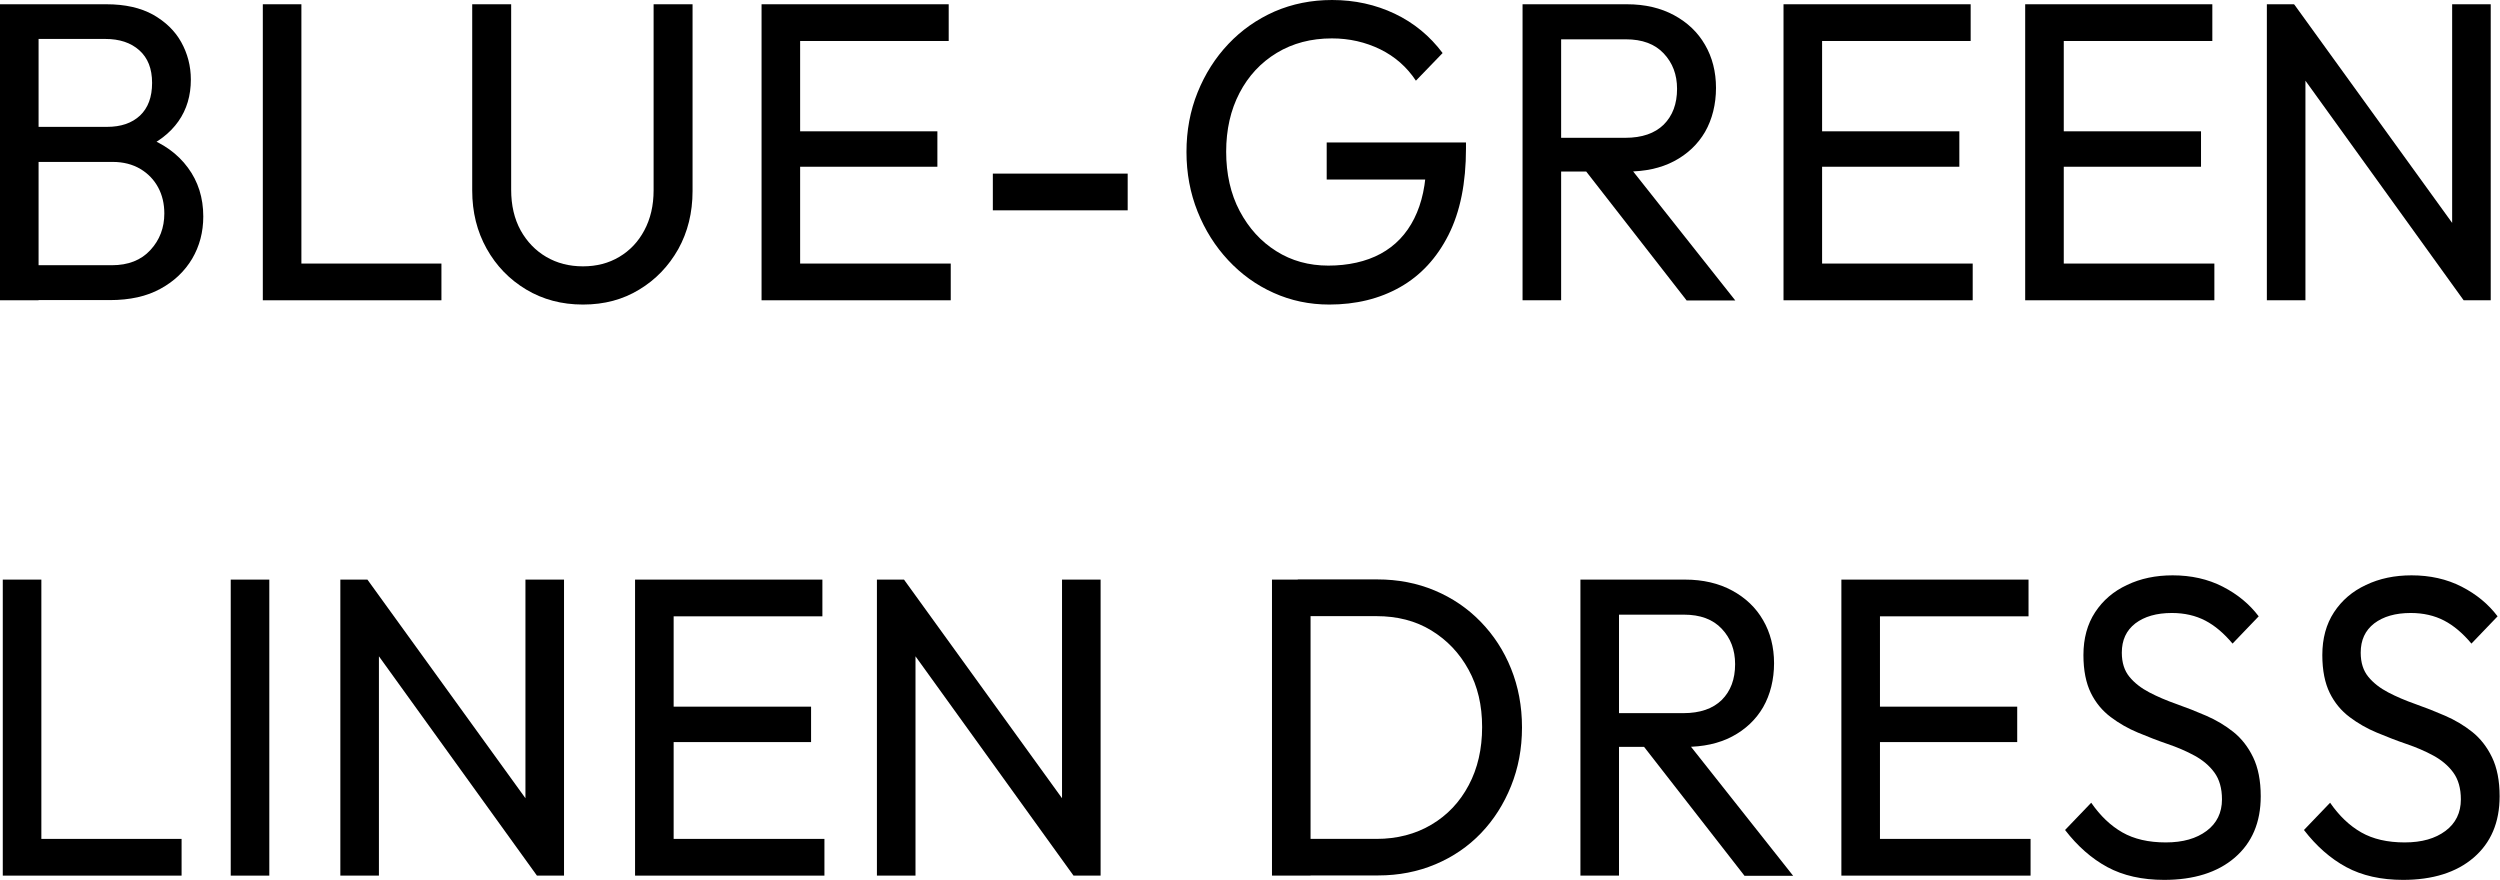
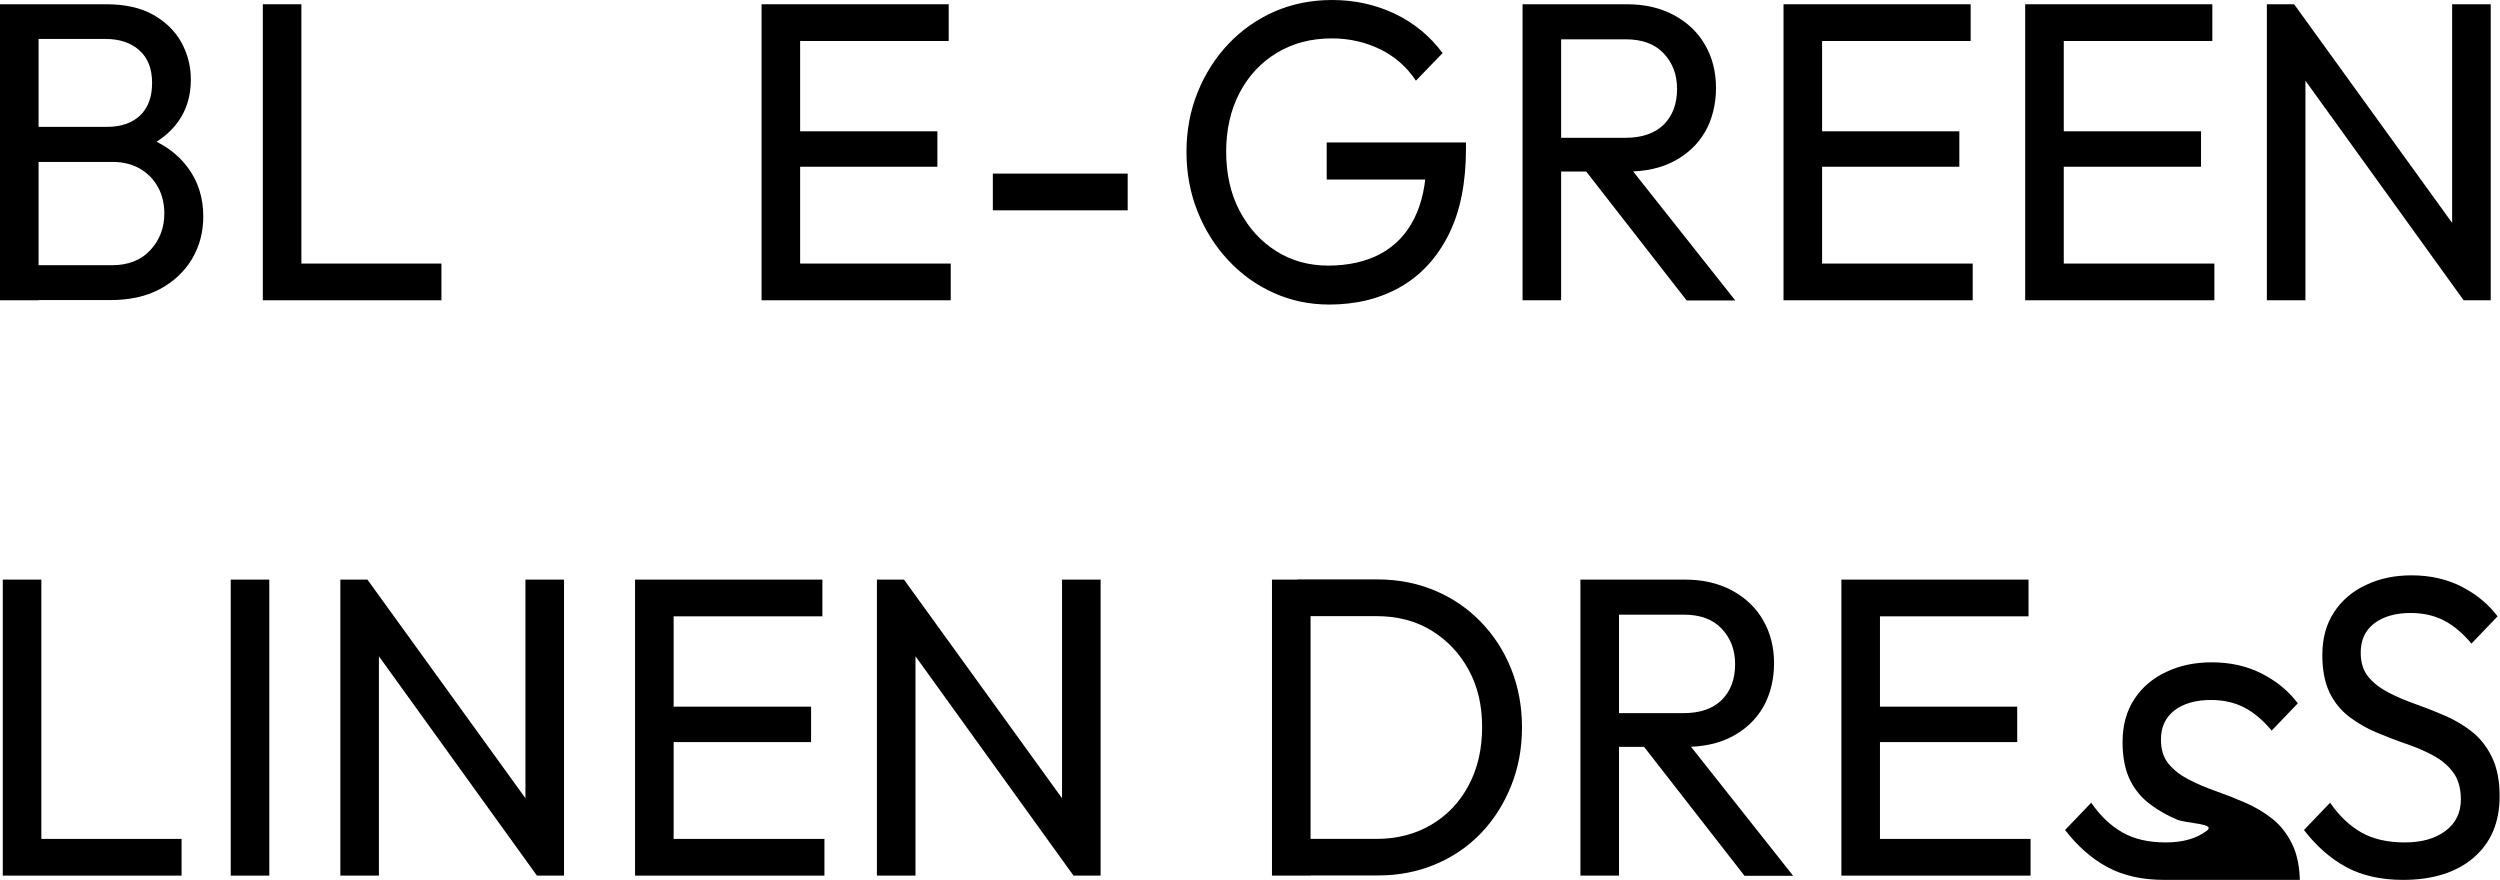
<svg xmlns="http://www.w3.org/2000/svg" id="_レイヤー_2" data-name="レイヤー_2" viewBox="0 0 134.79 47.44">
  <g id="design">
    <g>
      <path d="M0,16.19V.23h2.08v15.96H0ZM1.39,16.19v-1.89h4.64c.88,0,1.58-.27,2.08-.82.5-.54.75-1.2.75-1.97,0-.52-.11-.99-.33-1.4-.22-.41-.54-.75-.96-1-.42-.25-.92-.38-1.49-.38H1.39v-1.89h4.38c.75,0,1.34-.2,1.78-.61.43-.41.65-.99.65-1.76s-.23-1.35-.69-1.76c-.46-.41-1.07-.61-1.83-.61H1.39V.23h4.35c1,0,1.84.19,2.51.56.67.38,1.18.87,1.52,1.48s.52,1.29.52,2.02c0,.86-.22,1.61-.67,2.25-.45.64-1.11,1.15-1.98,1.52l.18-.69c.99.37,1.76.92,2.31,1.67.55.74.83,1.62.83,2.63,0,.84-.2,1.6-.6,2.28-.4.67-.97,1.22-1.71,1.62-.74.41-1.65.61-2.73.61H1.39Z" />
      <path d="M14.17,16.19V.23h2.08v15.96h-2.08ZM15.58,16.19v-1.98h8.22v1.98h-8.22Z" />
-       <path d="M31.42,16.42c-1.13,0-2.15-.27-3.05-.81-.9-.54-1.61-1.27-2.13-2.2s-.78-1.97-.78-3.14V.23h2.1v10c0,.84.17,1.57.51,2.19.34.61.8,1.09,1.38,1.43.58.34,1.24.51,1.98.51s1.39-.17,1.96-.51c.57-.34,1.02-.81,1.35-1.43s.5-1.33.5-2.16V.23h2.1v10.07c0,1.17-.26,2.21-.77,3.13-.52.92-1.22,1.65-2.1,2.18-.88.54-1.89.81-3.03.81Z" />
      <path d="M41.06,16.19V.23h2.08v15.96h-2.08ZM42.47,2.21V.23h8.68v1.98h-8.68ZM42.47,8.99v-1.91h8.07v1.91h-8.07ZM42.47,16.19v-1.98h8.79v1.98h-8.79Z" />
      <path d="M53.53,11.34v-1.98h7.27v1.98h-7.27Z" />
      <path d="M71.66,16.42c-1.06,0-2.06-.21-2.99-.63-.94-.42-1.75-1.01-2.45-1.76-.7-.75-1.25-1.62-1.65-2.62-.4-1-.6-2.07-.6-3.22s.2-2.22.6-3.21c.4-.99.95-1.86,1.66-2.61.71-.75,1.54-1.33,2.49-1.75.95-.41,1.98-.62,3.1-.62,1.22,0,2.35.25,3.38.74,1.03.49,1.89,1.2,2.58,2.12l-1.44,1.49c-.49-.74-1.13-1.3-1.92-1.69-.8-.39-1.67-.59-2.61-.59-1.12,0-2.11.26-2.97.78s-1.53,1.24-2.01,2.16c-.48.92-.72,1.98-.72,3.17s.24,2.28.73,3.2c.49.92,1.14,1.64,1.97,2.16.82.52,1.76.78,2.81.78s2.03-.21,2.82-.64,1.39-1.06,1.81-1.9.64-1.86.65-3.07l1.26.97h-6.63v-2h7.51v.32c0,1.86-.31,3.41-.94,4.66-.63,1.25-1.5,2.19-2.61,2.82-1.11.63-2.39.94-3.83.94Z" />
      <path d="M82.09,16.19V.23h2.08v15.96h-2.08ZM83.48,9.25v-1.82h4.15c.9,0,1.59-.24,2.07-.71.48-.48.72-1.12.72-1.93,0-.77-.24-1.4-.72-1.91-.48-.51-1.16-.76-2.04-.76h-4.18V.23h4.24c.97,0,1.82.2,2.54.59s1.28.92,1.67,1.6c.39.67.59,1.45.59,2.32s-.2,1.69-.59,2.37c-.39.67-.95,1.2-1.67,1.58-.72.38-1.57.56-2.54.56h-4.24ZM90.93,16.19l-5.57-7.15,1.97-.71,6.23,7.87h-2.63Z" />
      <path d="M96.16,16.19V.23h2.08v15.96h-2.08ZM97.57,2.21V.23h8.68v1.98h-8.68ZM97.57,8.99v-1.91h8.07v1.91h-8.07ZM97.57,16.19v-1.98h8.79v1.98h-8.79Z" />
      <path d="M109.19,16.19V.23h2.08v15.96h-2.08ZM110.6,2.21V.23h8.68v1.98h-8.68ZM110.6,8.99v-1.91h8.07v1.91h-8.07ZM110.6,16.19v-1.98h8.79v1.98h-8.79Z" />
      <path d="M122.22,16.19V.23h1.46l.62,2.53v13.43h-2.08ZM132.83,16.19l-9.41-13.06.27-2.9,9.44,13.06-.29,2.9ZM132.83,16.19l-.62-2.37V.23h2.08v15.96h-1.46Z" />
      <path d="M.15,47.21v-15.96h2.08v15.96H.15ZM1.57,47.21v-1.98h8.22v1.98H1.57Z" />
      <path d="M12.44,47.21v-15.96h2.08v15.96h-2.08Z" />
      <path d="M18.35,47.21v-15.96h1.46l.62,2.53v13.43h-2.08ZM28.95,47.21l-9.41-13.06.27-2.9,9.44,13.06-.29,2.9ZM28.95,47.21l-.62-2.37v-13.59h2.08v15.96h-1.46Z" />
      <path d="M34.24,47.21v-15.96h2.08v15.96h-2.08ZM35.66,33.23v-1.98h8.68v1.98h-8.68ZM35.66,40.01v-1.91h8.07v1.91h-8.07ZM35.66,47.21v-1.98h8.79v1.98h-8.79Z" />
      <path d="M47.28,47.21v-15.96h1.46l.62,2.53v13.43h-2.08ZM57.88,47.21l-9.41-13.06.27-2.9,9.44,13.06-.29,2.9ZM57.88,47.21l-.62-2.37v-13.59h2.08v15.96h-1.46Z" />
      <path d="M68.58,47.21v-15.96h2.08v15.96h-2.08ZM69.95,47.21v-1.98h4.26c1.12,0,2.11-.26,2.97-.77.86-.51,1.53-1.22,2.01-2.13.48-.9.72-1.95.72-3.13s-.24-2.2-.73-3.09c-.49-.9-1.16-1.6-2.01-2.12s-1.84-.77-2.96-.77h-4.24v-1.98h4.29c1.12,0,2.15.2,3.1.6.95.4,1.77.96,2.47,1.68.7.72,1.25,1.56,1.64,2.53.39.97.59,2.02.59,3.17s-.2,2.19-.59,3.16-.93,1.82-1.62,2.54-1.51,1.28-2.46,1.68c-.95.4-1.98.6-3.08.6h-4.35Z" />
      <path d="M85.21,47.21v-15.96h2.08v15.96h-2.08ZM86.61,40.27v-1.82h4.15c.9,0,1.59-.24,2.07-.71.48-.48.72-1.12.72-1.93,0-.77-.24-1.4-.72-1.91-.48-.51-1.16-.76-2.04-.76h-4.18v-1.89h4.24c.97,0,1.82.2,2.54.59s1.28.92,1.67,1.6c.39.67.59,1.45.59,2.32s-.2,1.69-.59,2.37c-.39.67-.95,1.2-1.67,1.58-.72.38-1.57.56-2.54.56h-4.24ZM94.05,47.21l-5.57-7.15,1.97-.71,6.23,7.87h-2.63Z" />
      <path d="M99.28,47.21v-15.96h2.08v15.96h-2.08ZM100.69,33.23v-1.98h8.68v1.98h-8.68ZM100.69,40.01v-1.91h8.07v1.91h-8.07ZM100.69,47.21v-1.98h8.79v1.98h-8.79Z" />
-       <path d="M116.69,47.44c-1.19,0-2.22-.23-3.07-.69s-1.61-1.13-2.28-2l1.41-1.47c.49.71,1.05,1.24,1.68,1.6.63.36,1.41.54,2.34.54s1.65-.21,2.2-.62c.55-.41.83-.98.83-1.7,0-.6-.14-1.08-.41-1.45-.27-.37-.63-.67-1.07-.91-.44-.24-.93-.45-1.46-.63s-1.06-.39-1.59-.61c-.53-.22-1.02-.5-1.47-.84-.45-.34-.81-.77-1.07-1.3s-.4-1.21-.4-2.04c0-.9.21-1.67.63-2.31.42-.64.99-1.13,1.72-1.47.73-.35,1.55-.52,2.46-.52,1,0,1.9.2,2.7.61.8.41,1.44.94,1.94,1.6l-1.41,1.47c-.46-.55-.95-.97-1.47-1.24s-1.12-.41-1.8-.41c-.83,0-1.48.19-1.97.56-.49.38-.73.9-.73,1.58,0,.54.14.97.41,1.3.27.33.63.61,1.07.84s.93.44,1.47.63,1.07.4,1.6.63,1.02.52,1.46.87c.44.35.8.81,1.07,1.37.27.56.41,1.26.41,2.1,0,1.41-.47,2.51-1.4,3.31s-2.21,1.2-3.81,1.2Z" />
+       <path d="M116.69,47.44c-1.19,0-2.22-.23-3.07-.69s-1.61-1.13-2.28-2l1.41-1.47c.49.71,1.05,1.24,1.68,1.6.63.36,1.41.54,2.34.54s1.65-.21,2.2-.62s-1.06-.39-1.59-.61c-.53-.22-1.02-.5-1.47-.84-.45-.34-.81-.77-1.07-1.3s-.4-1.21-.4-2.04c0-.9.21-1.67.63-2.31.42-.64.99-1.13,1.72-1.47.73-.35,1.55-.52,2.46-.52,1,0,1.9.2,2.7.61.8.41,1.44.94,1.94,1.6l-1.41,1.47c-.46-.55-.95-.97-1.47-1.24s-1.12-.41-1.8-.41c-.83,0-1.48.19-1.97.56-.49.38-.73.9-.73,1.58,0,.54.14.97.41,1.3.27.33.63.61,1.07.84s.93.44,1.47.63,1.07.4,1.6.63,1.02.52,1.46.87c.44.35.8.81,1.07,1.37.27.56.41,1.26.41,2.1,0,1.41-.47,2.51-1.4,3.31s-2.21,1.2-3.81,1.2Z" />
      <path d="M129.57,47.44c-1.19,0-2.22-.23-3.07-.69s-1.61-1.13-2.28-2l1.41-1.47c.49.71,1.05,1.24,1.68,1.6.63.36,1.41.54,2.34.54s1.65-.21,2.2-.62c.55-.41.83-.98.83-1.7,0-.6-.14-1.08-.41-1.45-.27-.37-.63-.67-1.07-.91-.44-.24-.93-.45-1.46-.63s-1.06-.39-1.59-.61c-.53-.22-1.02-.5-1.47-.84-.45-.34-.81-.77-1.07-1.3s-.4-1.21-.4-2.04c0-.9.21-1.67.63-2.31.42-.64.99-1.13,1.72-1.47.73-.35,1.55-.52,2.46-.52,1,0,1.9.2,2.7.61.8.41,1.44.94,1.94,1.6l-1.41,1.47c-.46-.55-.95-.97-1.47-1.24s-1.12-.41-1.8-.41c-.83,0-1.48.19-1.97.56-.49.38-.73.9-.73,1.58,0,.54.14.97.41,1.3.27.33.63.61,1.07.84s.93.44,1.47.63,1.07.4,1.6.63,1.02.52,1.46.87c.44.35.8.81,1.07,1.37.27.56.41,1.26.41,2.1,0,1.41-.47,2.51-1.4,3.31s-2.21,1.2-3.81,1.2Z" />
    </g>
  </g>
</svg>